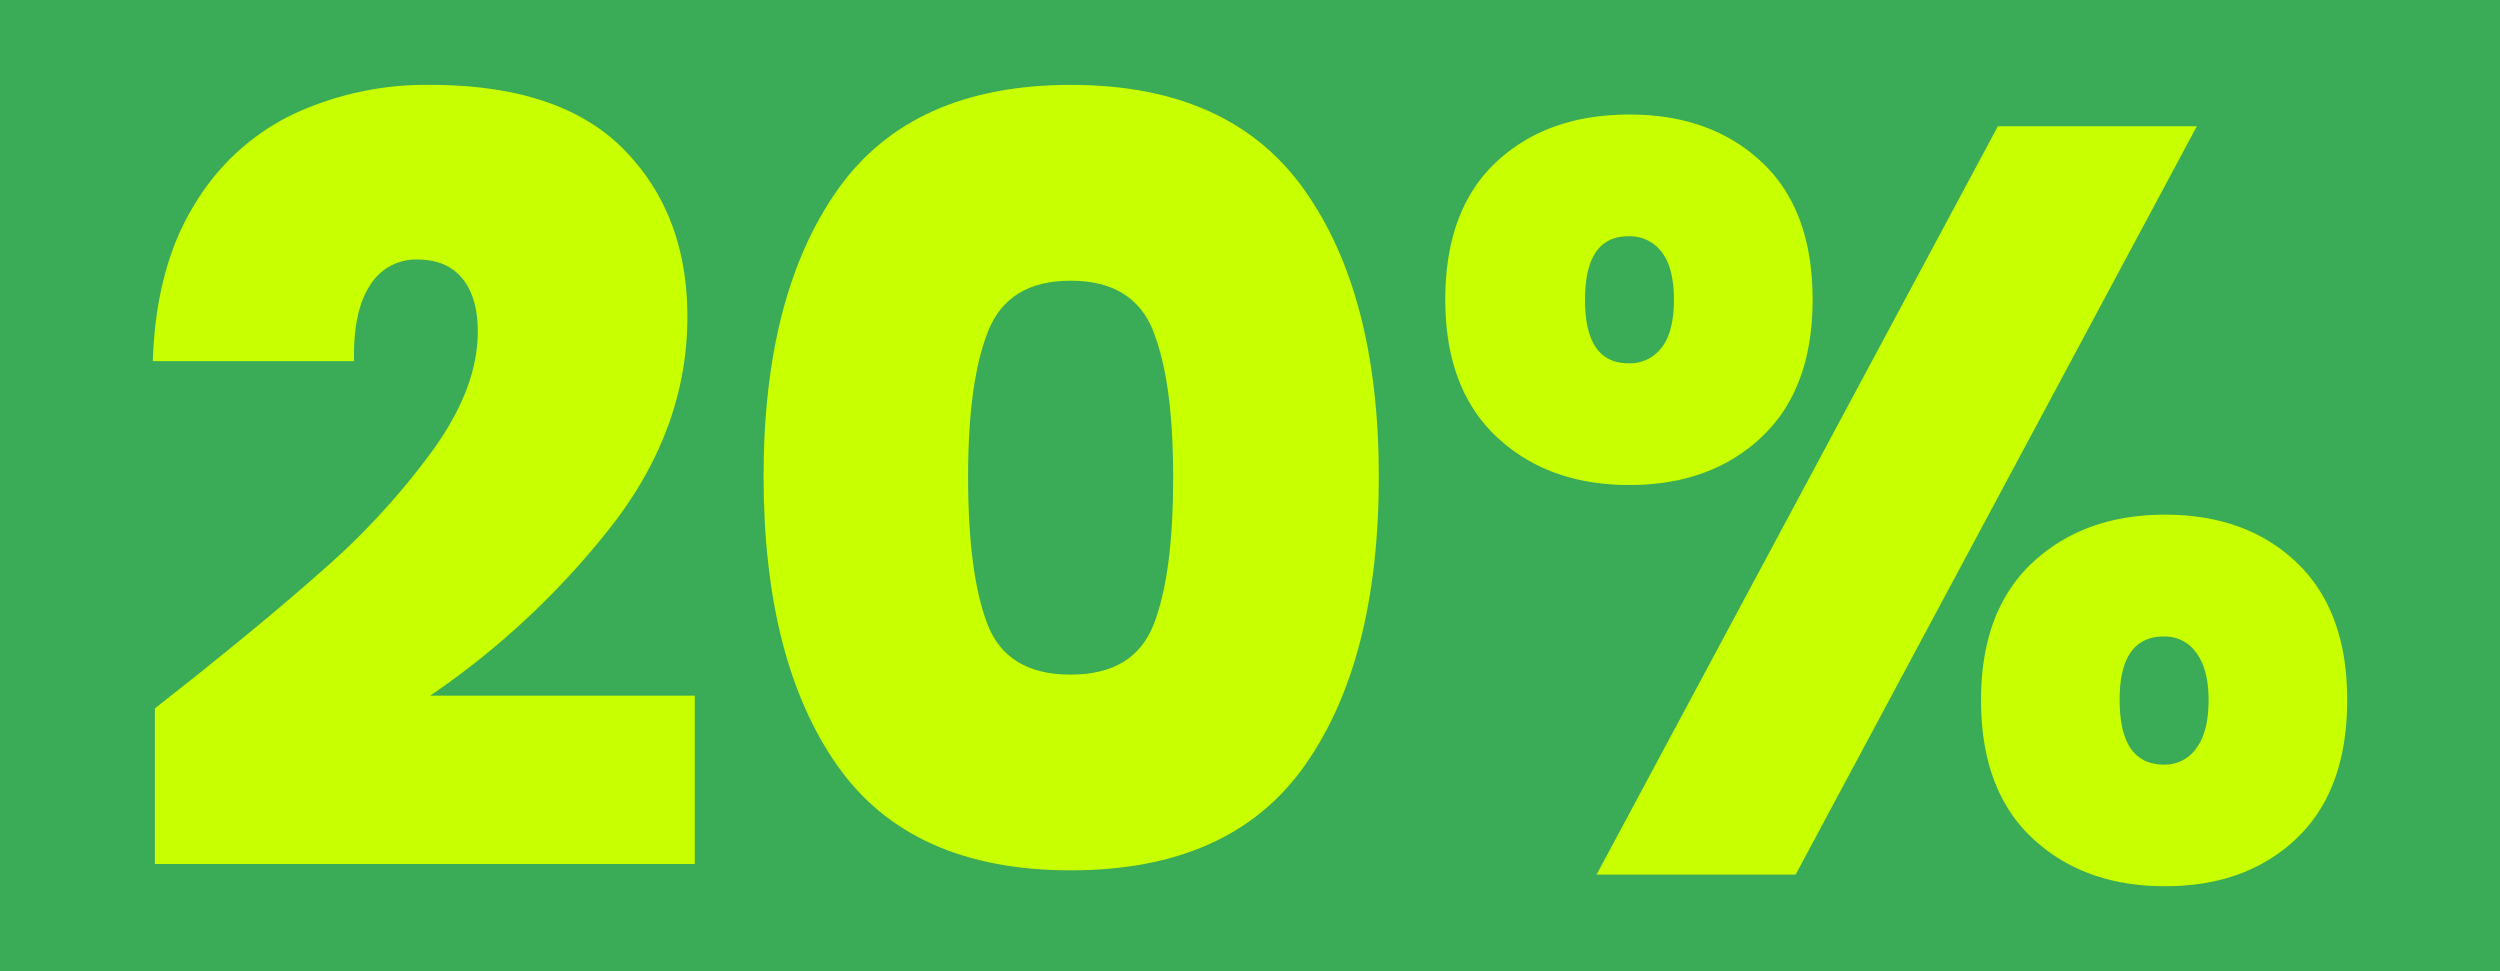
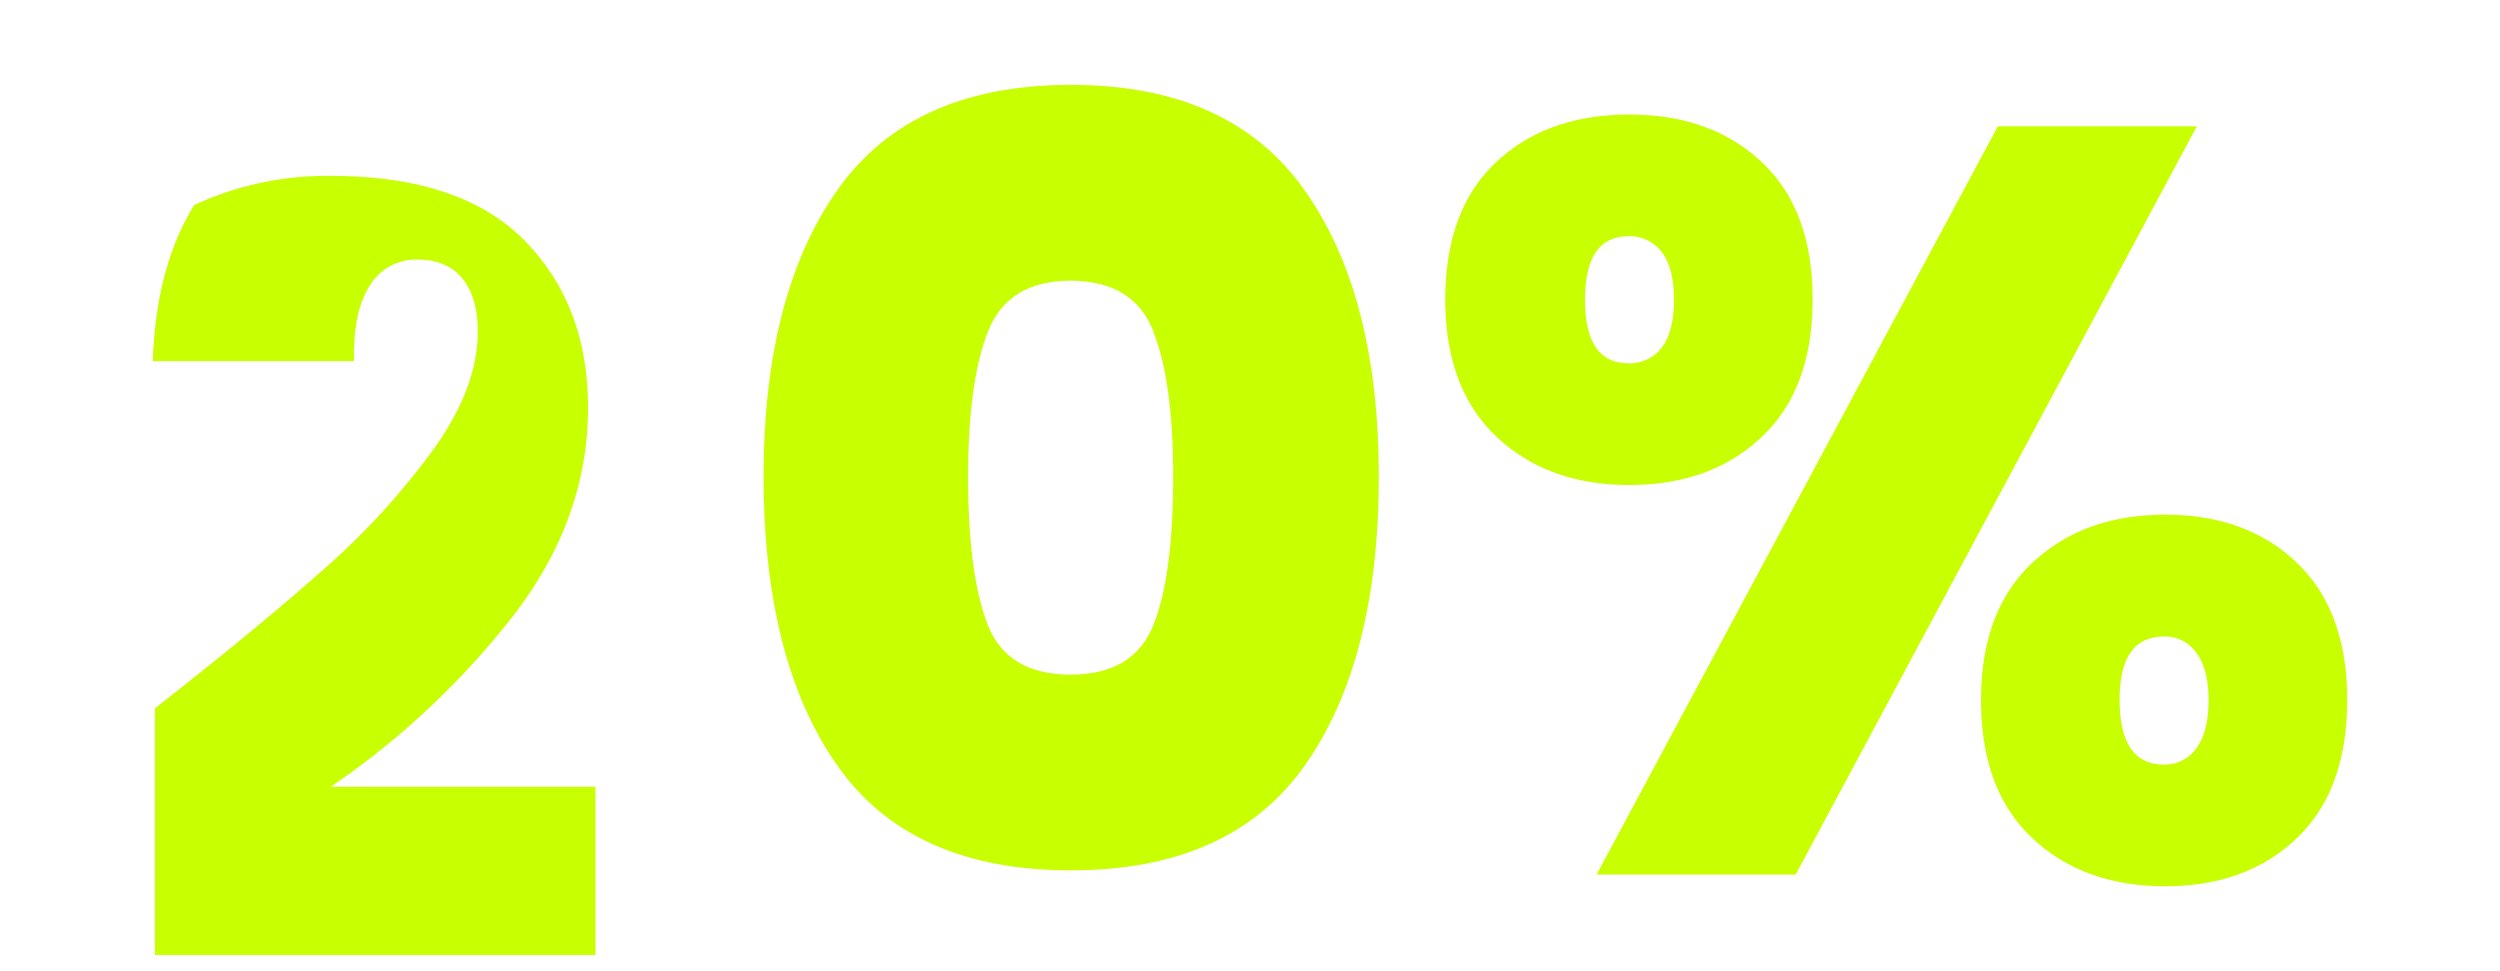
<svg xmlns="http://www.w3.org/2000/svg" id="Capa_1" data-name="Capa 1" viewBox="0 0 514.88 200">
  <defs>
    <style>.cls-1{fill:#3aab56;}.cls-2{fill:#c8ff01;}</style>
  </defs>
-   <rect class="cls-1" width="514.88" height="200" />
-   <path class="cls-2" d="M66.57,117.33A151,151,0,0,0,89.24,92.59q9.17-12.77,9.16-24.31,0-7-3.16-10.9T86,53.45a11.08,11.08,0,0,0-9.81,5.34q-3.5,5.35-3.27,15.59H31.47Q32.11,55,40,42.23A47.87,47.87,0,0,1,60.46,23.48a64.8,64.8,0,0,1,28.13-6q26.8,0,39.89,13.3t13.09,34.45q0,22.67-15.16,42.51a165.89,165.89,0,0,1-37.82,35.54h54.5v34.66H31.9V145.89Q53.05,129.33,66.57,117.33Z" />
+   <path class="cls-2" d="M66.57,117.33A151,151,0,0,0,89.24,92.59q9.17-12.77,9.16-24.31,0-7-3.16-10.9T86,53.45a11.08,11.08,0,0,0-9.81,5.34q-3.5,5.35-3.27,15.59H31.47Q32.11,55,40,42.23a64.8,64.8,0,0,1,28.13-6q26.8,0,39.89,13.3t13.09,34.45q0,22.67-15.16,42.51a165.89,165.89,0,0,1-37.82,35.54h54.5v34.66H31.9V145.89Q53.05,129.33,66.57,117.33Z" />
  <path class="cls-2" d="M172.52,39.06q15.25-21.57,48-21.58t48.08,21.58q15.36,21.59,15.37,59.09,0,37.93-15.26,59.52t-48.19,21.58q-32.91,0-48.07-21.58T157.26,98.15Q157.26,60.65,172.52,39.06Zm65,29.11q-4.14-10.35-17-10.36t-17,10.36q-4.14,10.35-4.14,30,0,20.05,4,30.41t17.11,10.36q13.08,0,17.12-10.36t4-30.41Q241.63,78.53,237.49,68.17Z" />
  <path class="cls-2" d="M308.13,33.4q10.46-9.81,27.47-9.81,16.78,0,27.25,9.81t10.46,28.34q0,18.32-10.46,28.23T335.6,99.89q-16.8,0-27.36-9.92T297.66,61.74Q297.66,43.22,308.13,33.4Zm18.31,28.34q0,13.08,8.94,13.08a8.21,8.21,0,0,0,6.87-3.27q2.5-3.27,2.5-9.81t-2.5-9.81a8.21,8.21,0,0,0-6.87-3.27Q326.44,48.66,326.44,61.74ZM452.45,26,369.82,180.12h-41L411.47,26Zm-33.9,89.93Q429.13,106,445.91,106t27.15,9.91q10.35,9.93,10.35,28.24,0,18.53-10.35,28.45t-27.15,9.92q-16.79,0-27.36-9.92T408,144.15Q408,125.84,418.55,115.91Zm18,28.24q0,13.31,9.15,13.3a7.89,7.89,0,0,0,6.65-3.38q2.51-3.37,2.51-9.92,0-6.33-2.51-9.7a7.86,7.86,0,0,0-6.65-3.38Q436.54,131.07,436.54,144.15Z" />
</svg>